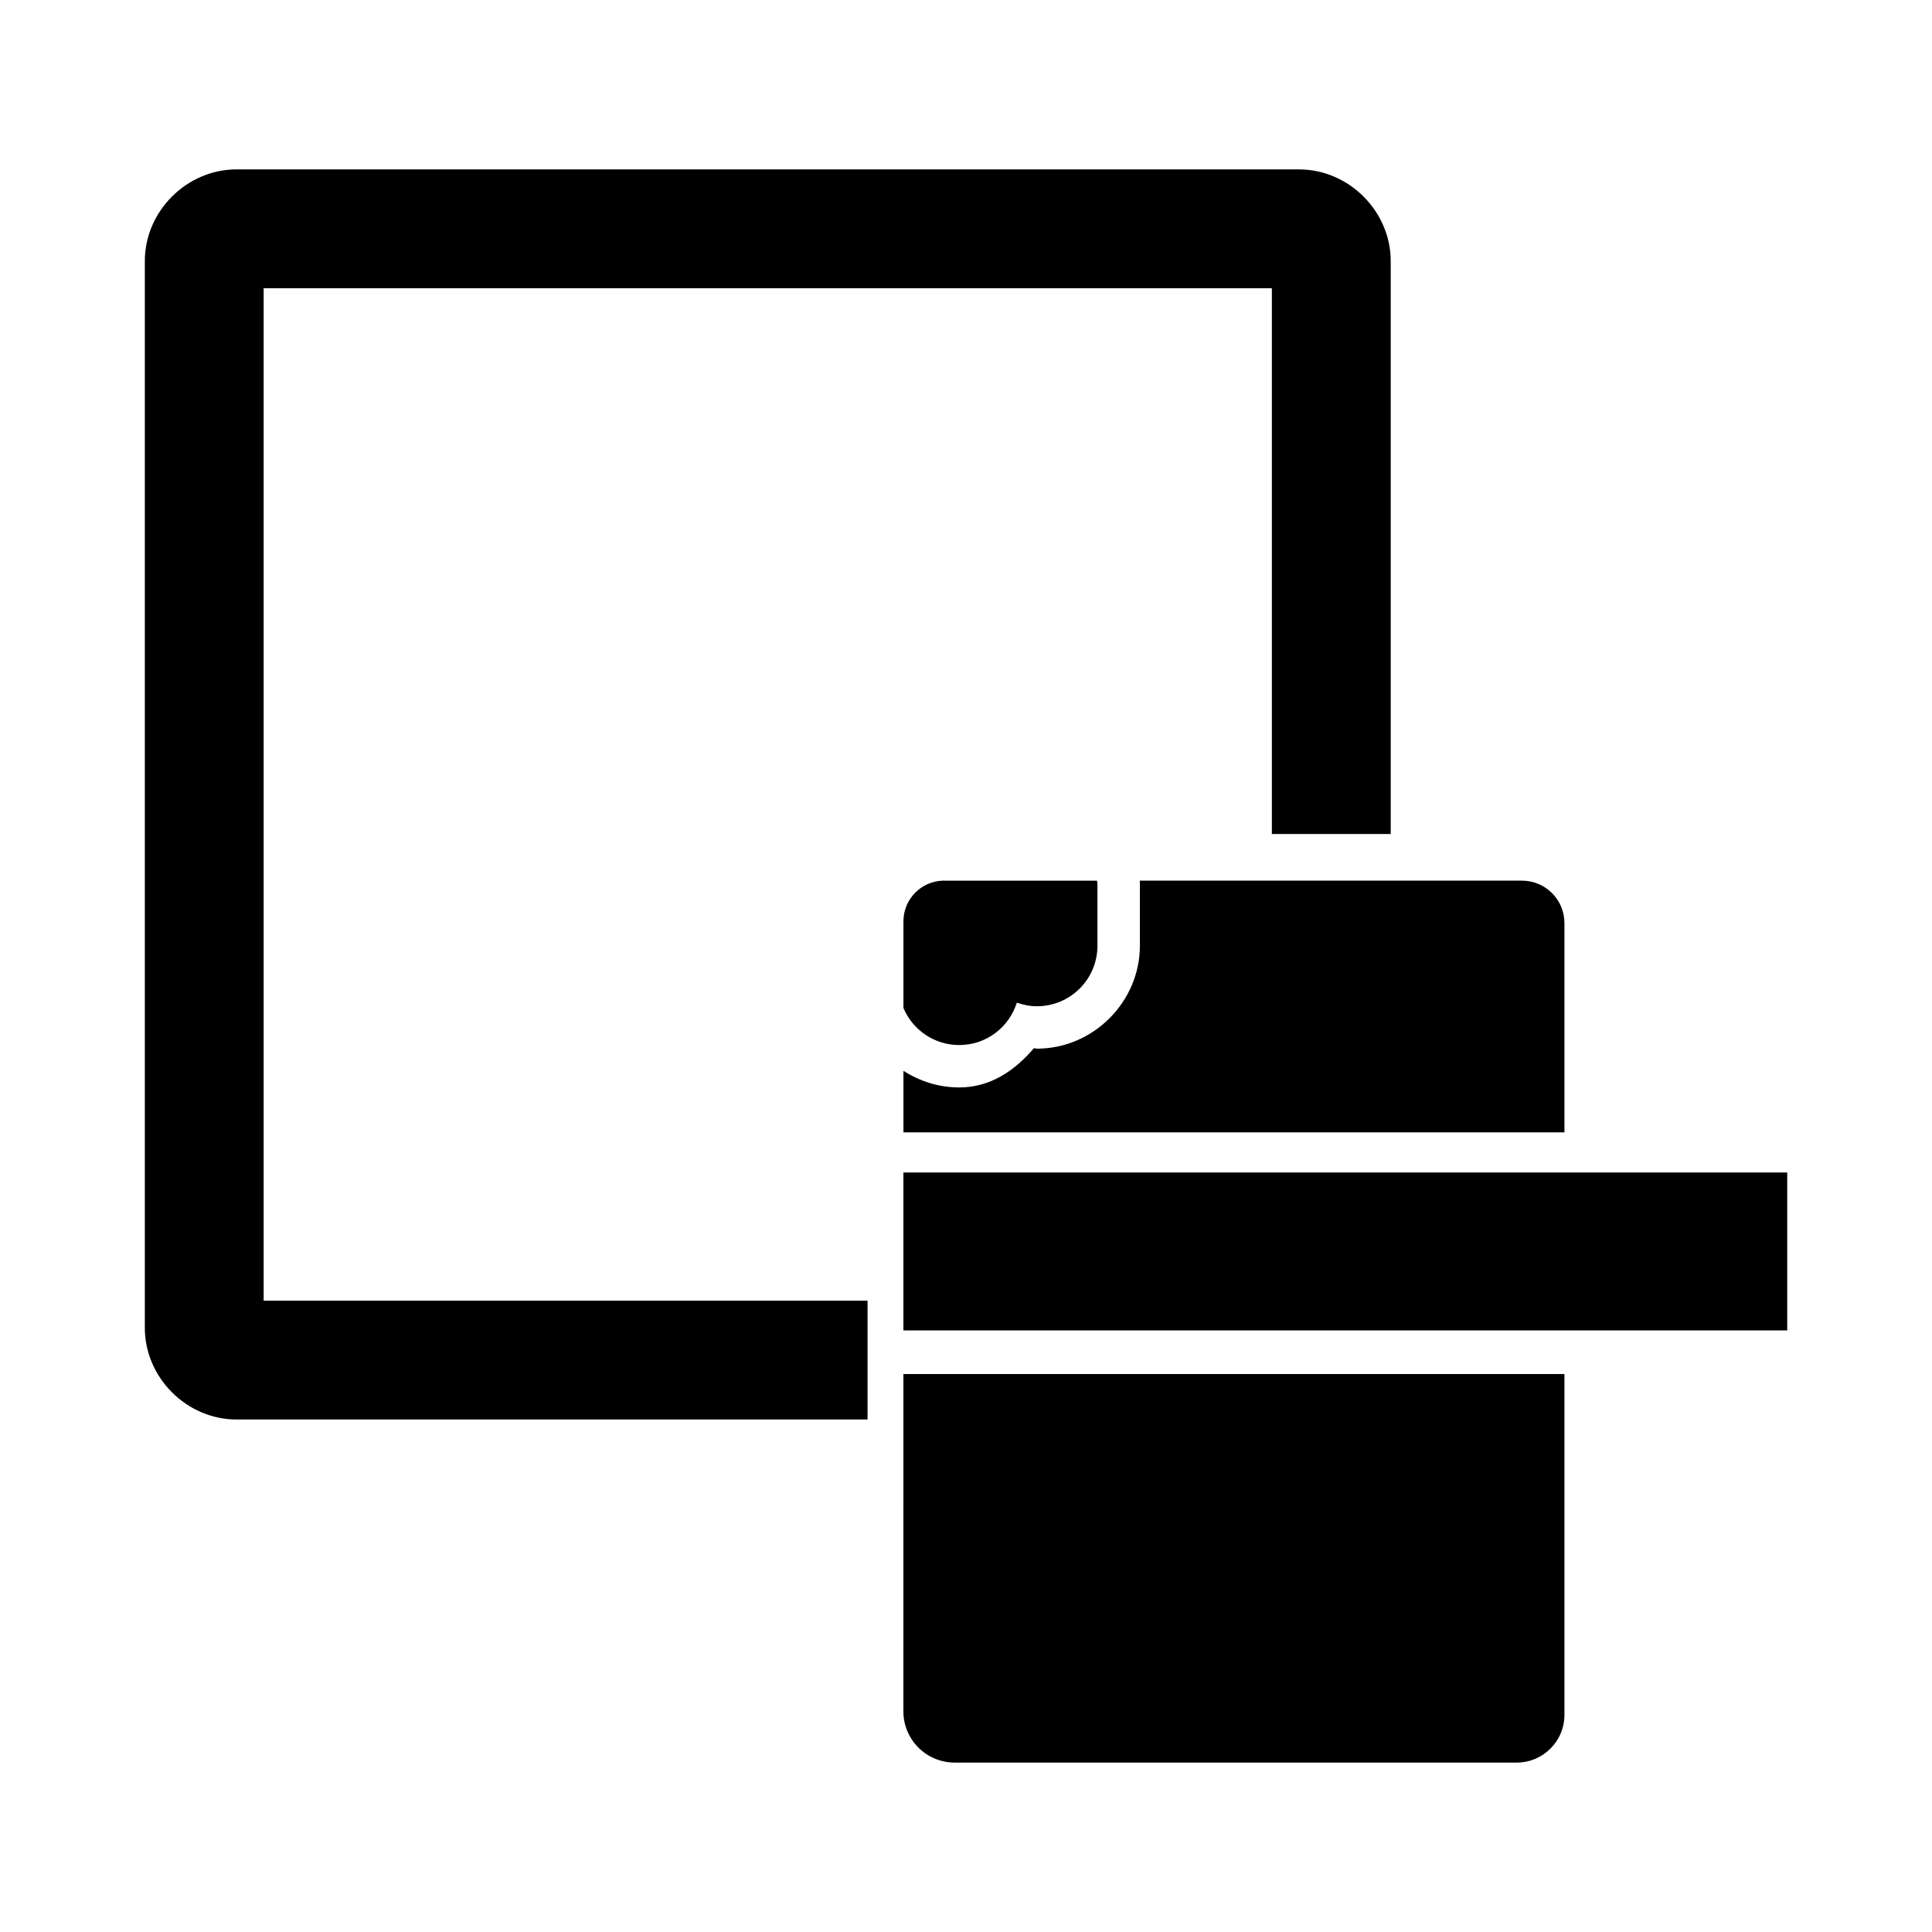
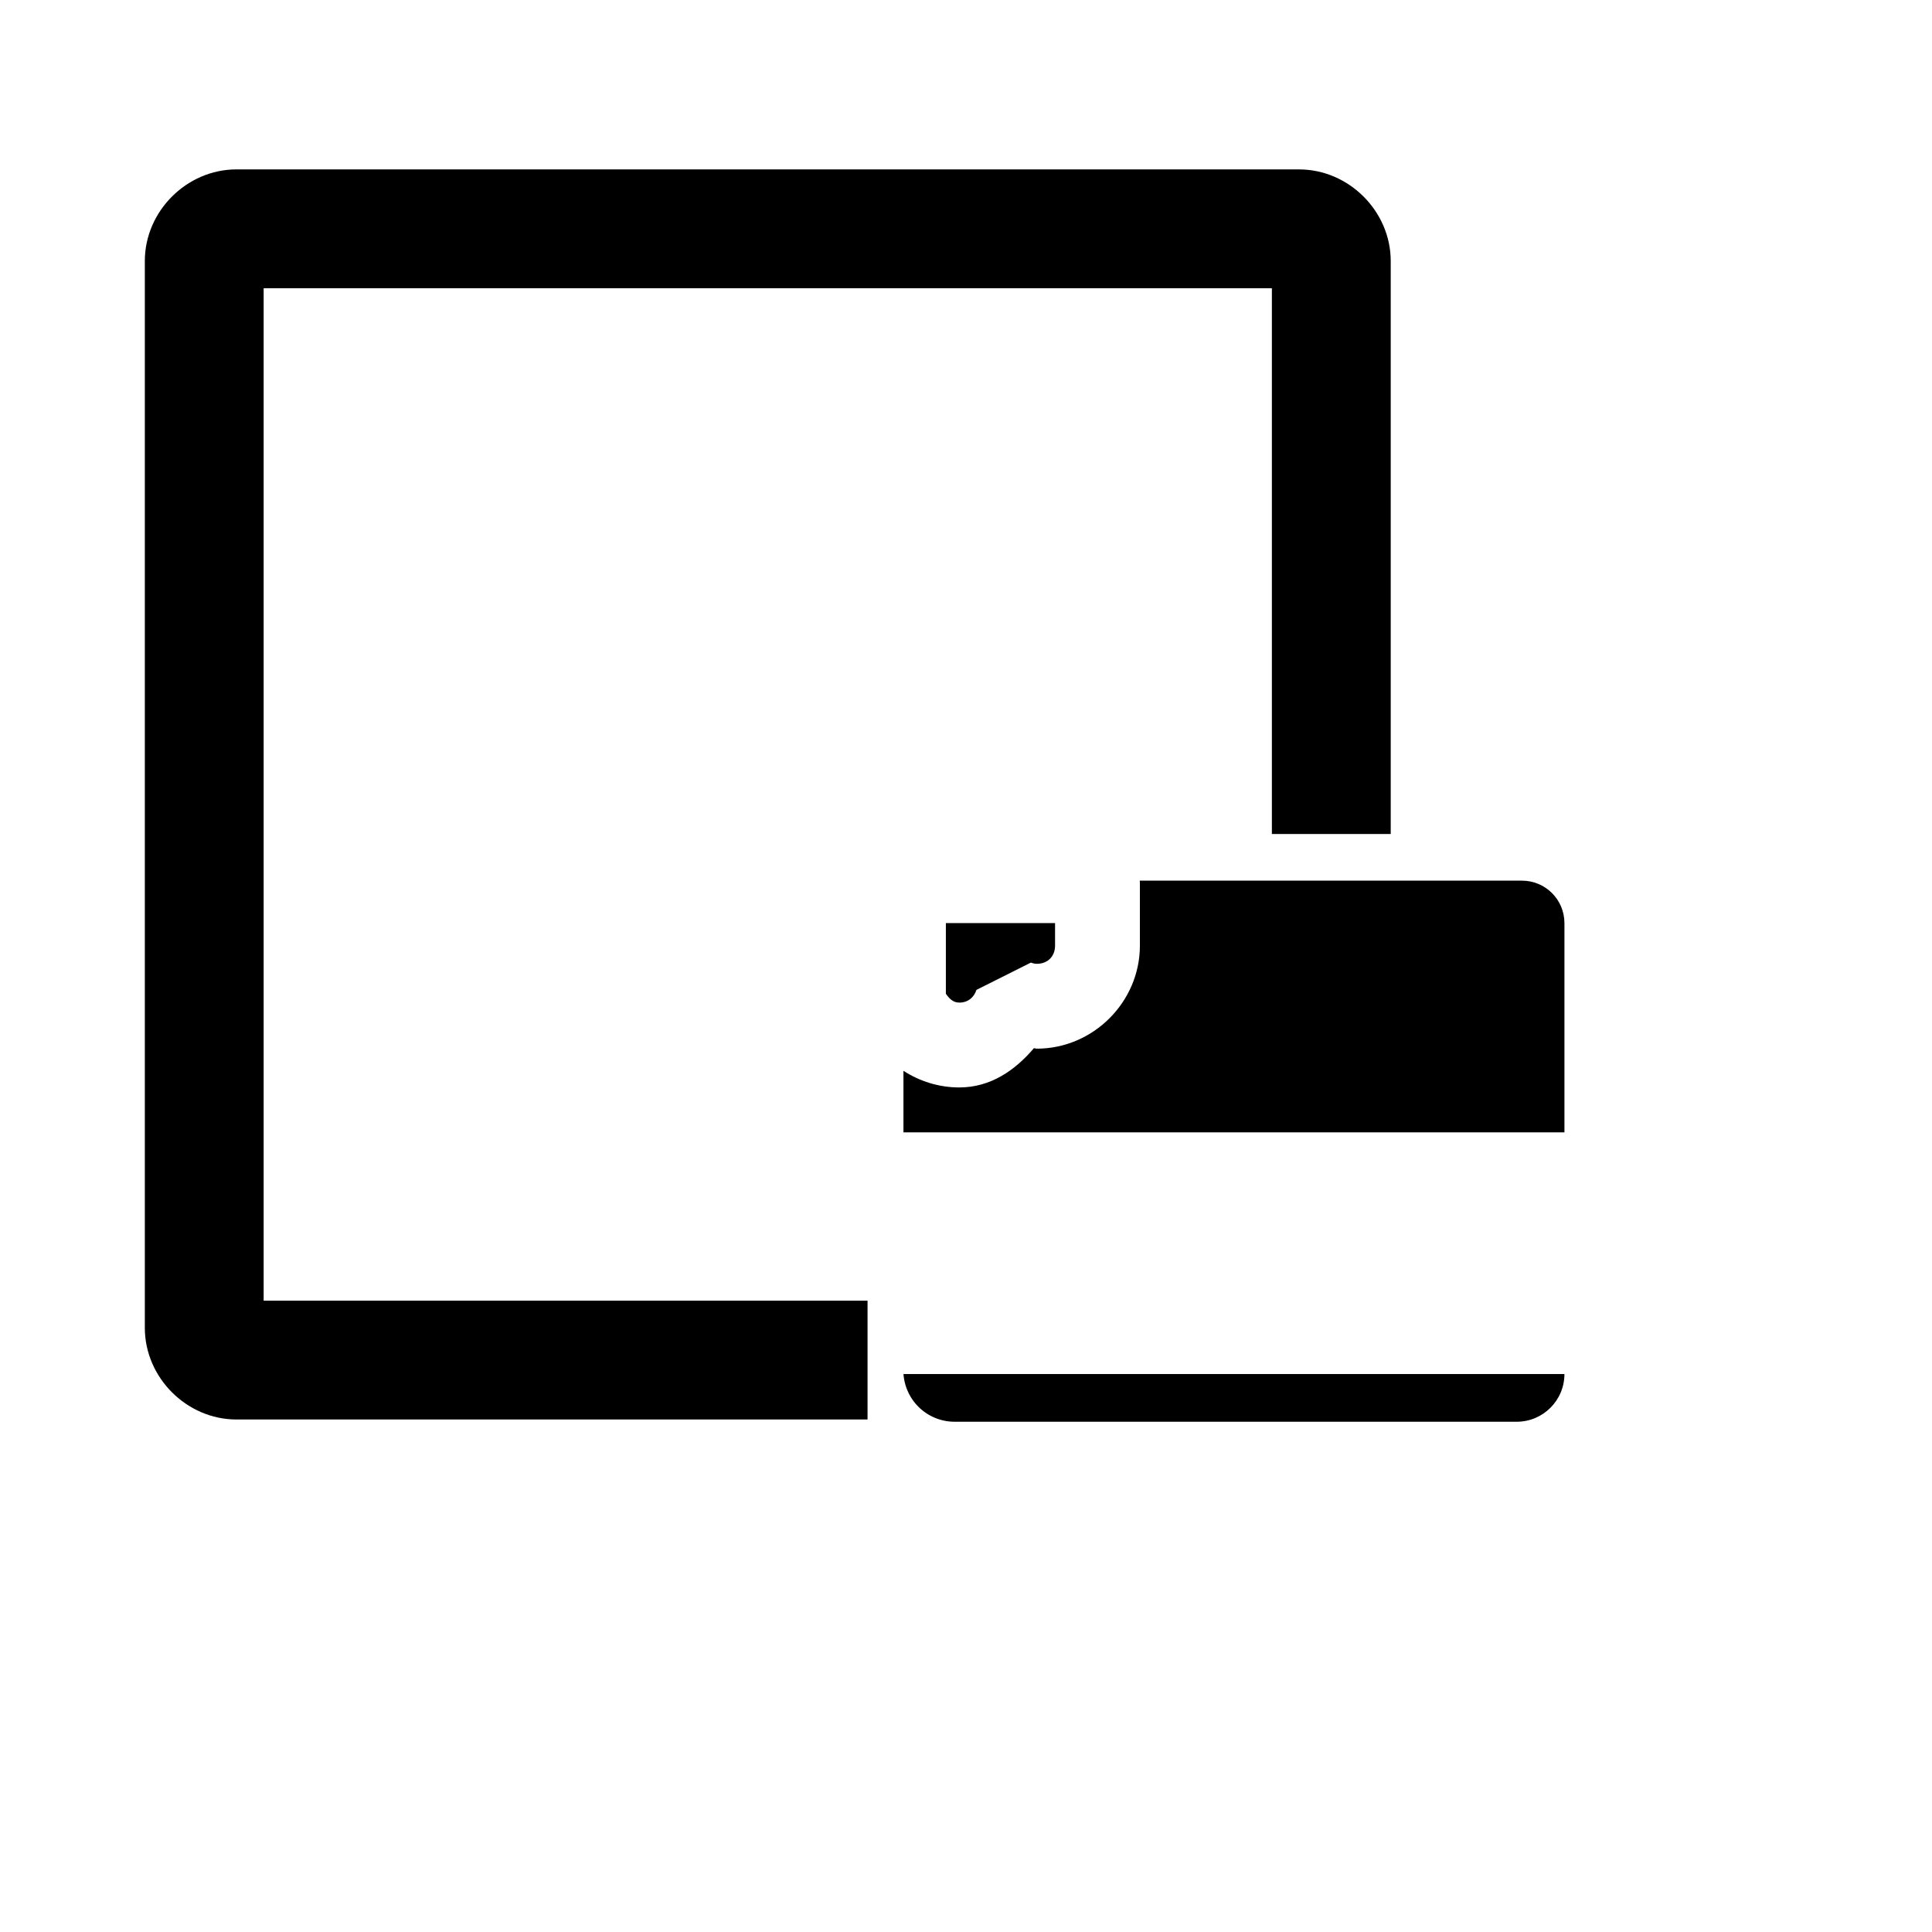
<svg xmlns="http://www.w3.org/2000/svg" fill="#000000" width="800px" height="800px" version="1.1" viewBox="144 144 512 512">
  <g>
    <path d="m206.67 188.89c-13.195 0-24.289 11.094-24.289 24.289v282.71c0 13.195 11.094 24.293 24.289 24.293h167.24v-31.496h-160.04v-268.3h267.19v144.64h31.496v-151.84c0-13.195-11.098-24.289-24.289-24.289z" />
-     <path d="m383.41 508.13h175.18v90.324c0 6.984-5.664 12.648-12.652 12.648h-148.95c-3.606 0-7.059-1.43-9.609-3.977-2.547-2.551-3.977-6.008-3.977-9.609z" />
+     <path d="m383.41 508.13h175.18c0 6.984-5.664 12.648-12.652 12.648h-148.95c-3.606 0-7.059-1.43-9.609-3.977-2.547-2.551-3.977-6.008-3.977-9.609z" />
    <path d="m446.01 377.38c0.039 0.164 0.074-0.297 0.074 0.98v16.238c0 14.945-12.387 27.309-27.32 27.309-0.285 0-0.48-0.121-0.762-0.133-5.008 5.891-11.508 10.41-19.777 10.41-5.426 0-10.512-1.633-14.801-4.406v16.312h175.17v-55.469l-0.004 0.008c0-6.211-5.031-11.246-11.242-11.246zm-51.344 11.246v18.73c0.84 1.191 1.84 2.344 3.559 2.344 2.277 0 3.906-1.367 4.539-3.367l14.422-7.234c0.754 0.262 1.215 0.32 1.582 0.32 2.871 0 4.832-1.957 4.832-4.816v-5.973z" />
-     <path d="m383.41 454.72h234.22v41.844l-234.22 0.004z" />
-     <path d="m393.89 377.38c-5.832 0.168-10.469 4.945-10.469 10.777v22.977c2.43 5.773 8.125 9.812 14.801 9.812 7.199 0 13.199-4.727 15.254-11.23 1.664 0.578 3.422 0.953 5.285 0.953 8.902 0 16.074-7.16 16.074-16.062v-16.238c0-0.336-0.082-0.648-0.102-0.98h-40.539l0.004-0.008h-0.309z" />
  </g>
</svg>